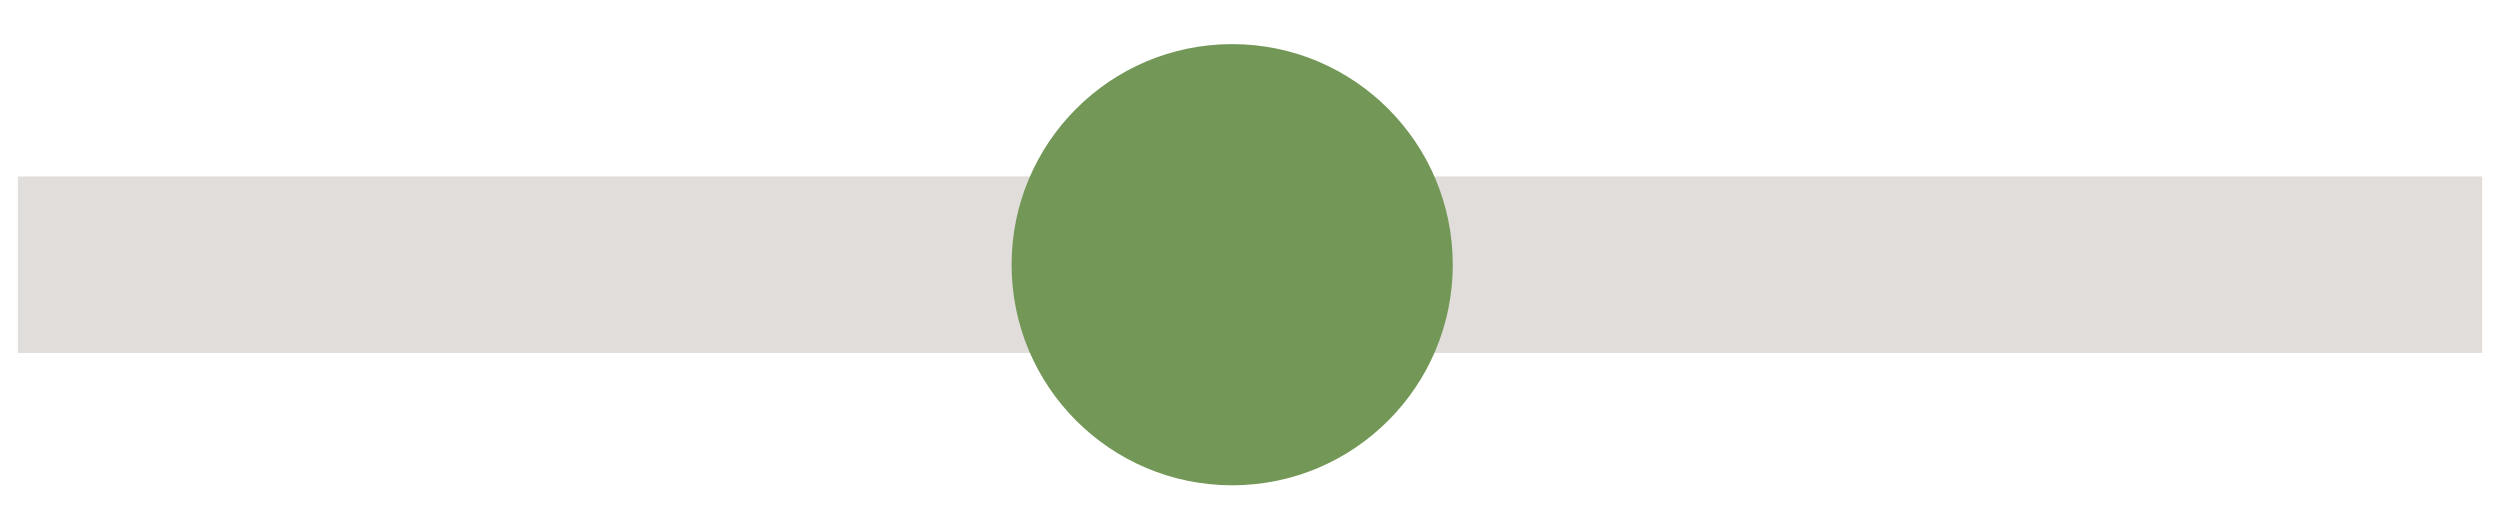
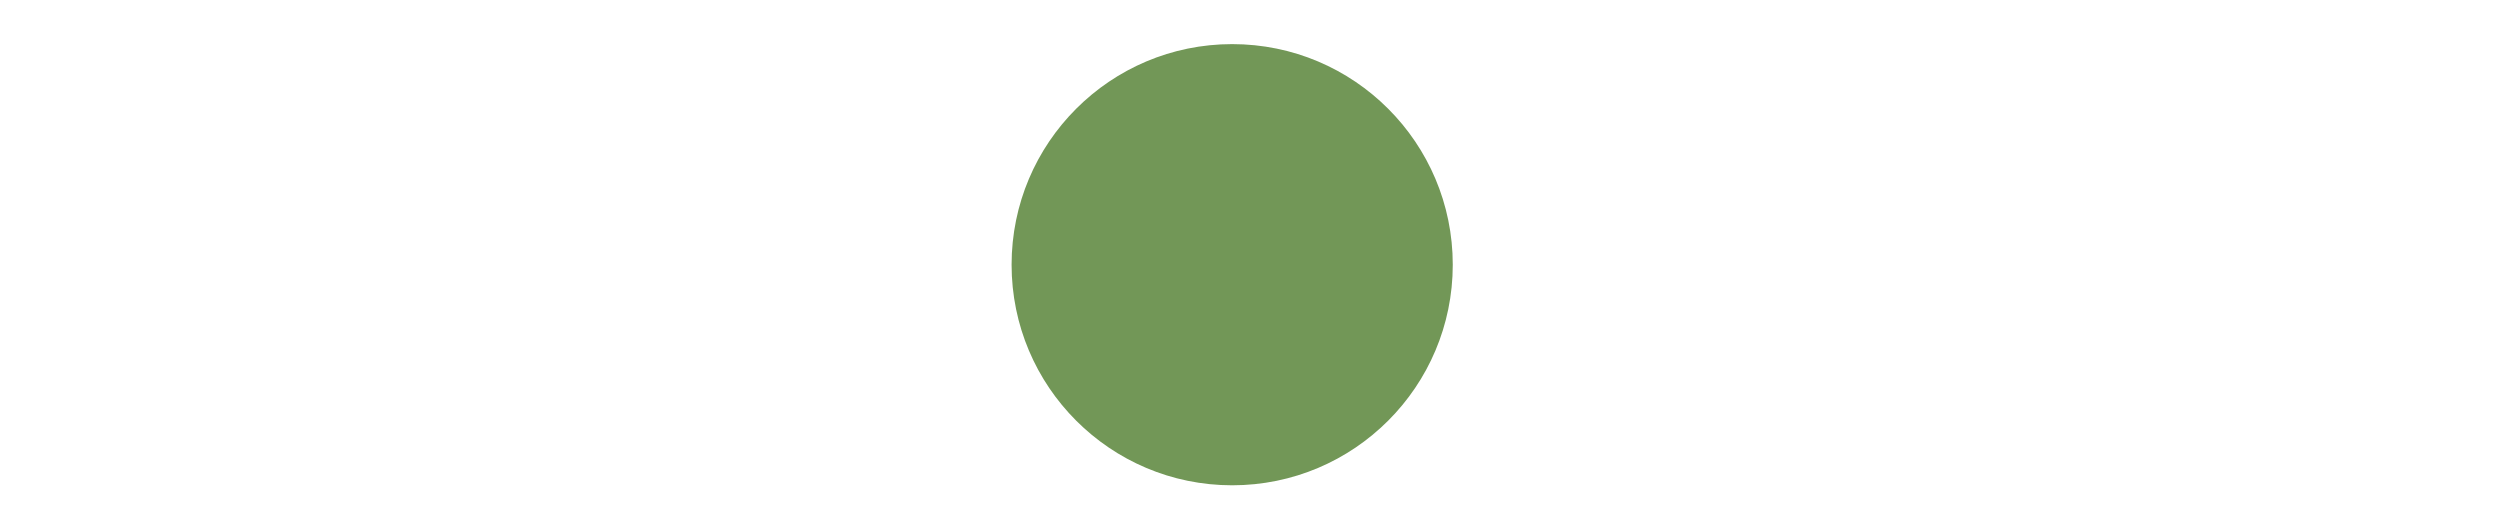
<svg xmlns="http://www.w3.org/2000/svg" id="a" width="85" height="18" viewBox="0 0 85 18">
  <defs>
    <style>.d{fill:#e0ddda;}.e{fill:#729757;}</style>
  </defs>
-   <polygon id="b" class="d" points="84.394 12 .606 12 .606 6 84.394 6 84.394 12 84.394 12" />
  <circle id="c" class="e" cx="41.894" cy="9" r="7.5" />
</svg>